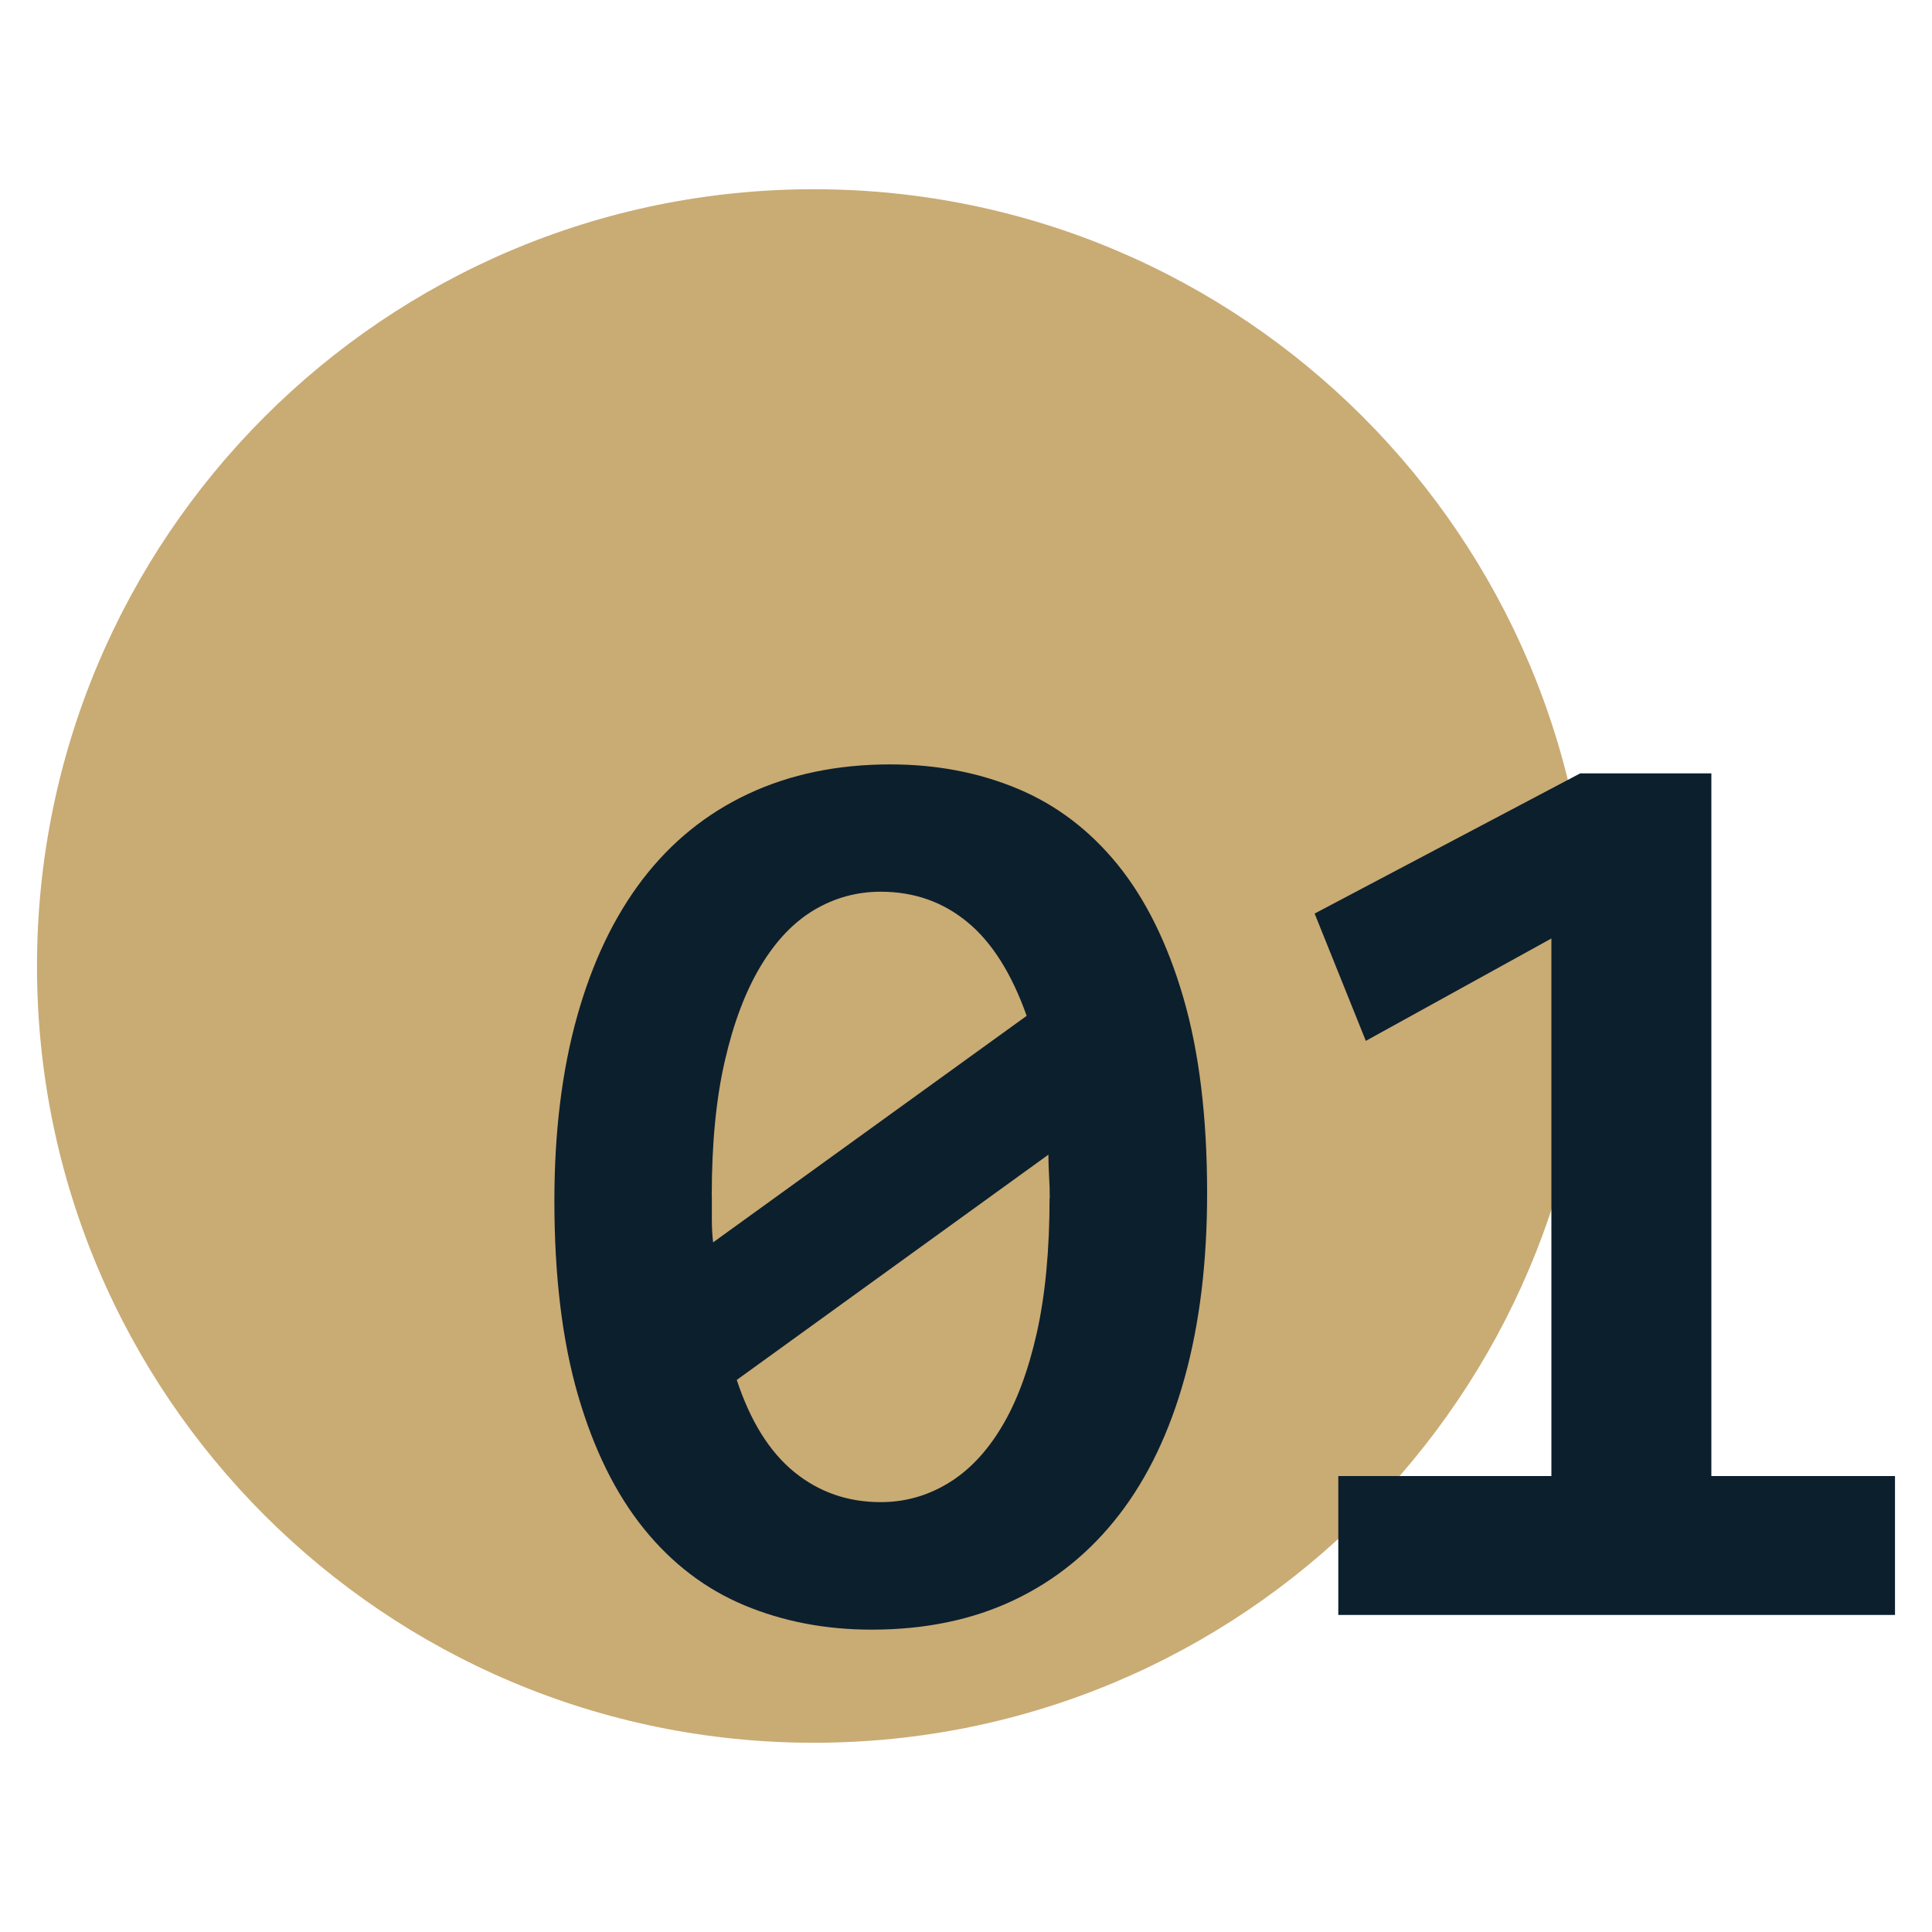
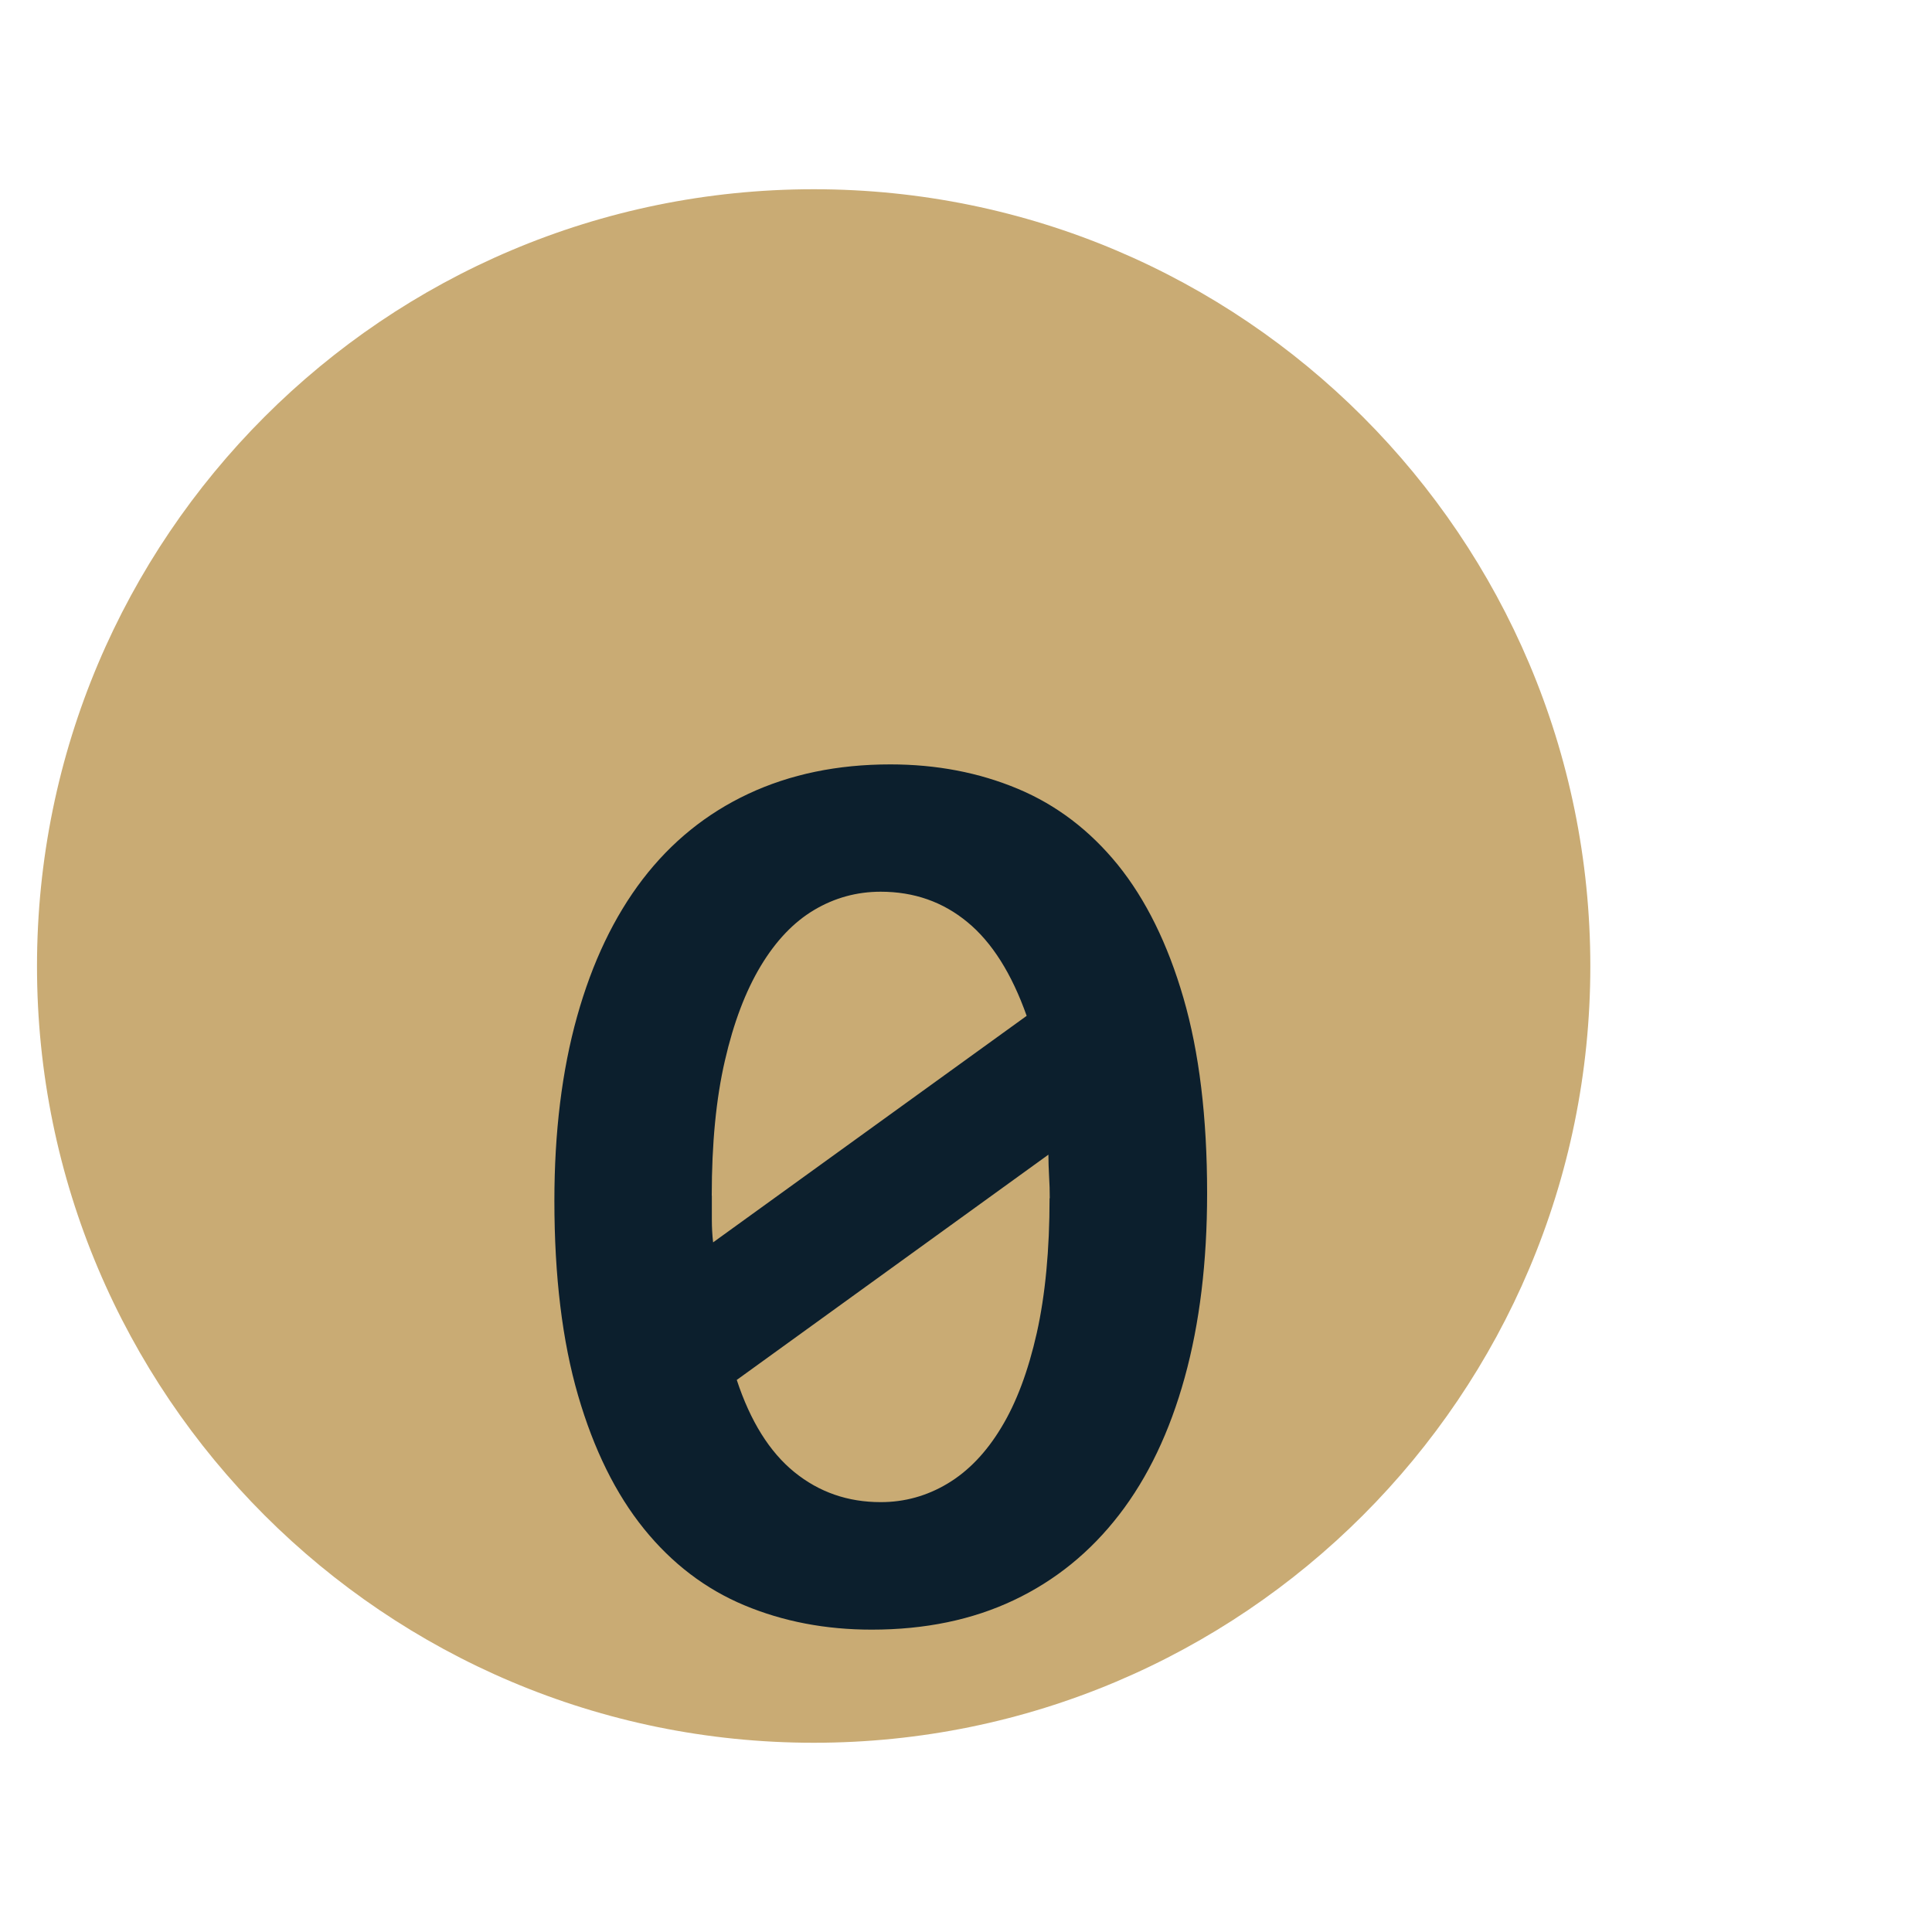
<svg xmlns="http://www.w3.org/2000/svg" id="_19" data-name="19" viewBox="0 0 200 200">
  <defs>
    <style>      .cls-1 {        fill: #0c1f2d;      }      .cls-1, .cls-2 {        stroke-width: 0px;      }      .cls-2 {        fill: #c9ab74;        fill-rule: evenodd;      }    </style>
  </defs>
  <path class="cls-2" d="m84.24,19.59c44.4,0,80.39,36.02,80.39,80.43s-35.99,80.39-80.39,80.39S3.83,144.41,3.83,100.02,39.81,19.59,84.24,19.59h0Z" />
  <g>
    <path class="cls-1" d="m124.96,123.52c0,7.11-.77,13.47-2.32,19.08-1.55,5.61-3.81,10.35-6.79,14.21-2.98,3.86-6.61,6.81-10.9,8.84-4.28,2.03-9.19,3.05-14.71,3.05-4.77,0-9.16-.84-13.18-2.52-4.02-1.68-7.49-4.32-10.4-7.92-2.91-3.6-5.19-8.2-6.82-13.81-1.63-5.61-2.45-12.32-2.45-20.14,0-7.11.78-13.47,2.35-19.08,1.57-5.61,3.83-10.34,6.79-14.21,2.96-3.86,6.6-6.81,10.93-8.84,4.33-2.03,9.23-3.05,14.71-3.05,4.77,0,9.16.84,13.18,2.52,4.02,1.68,7.47,4.31,10.37,7.88,2.89,3.58,5.16,8.17,6.79,13.78,1.63,5.61,2.45,12.34,2.45,20.2Zm-51.27.26v2.48c0,.77.04,1.56.13,2.35l32.46-23.45c-1.55-4.37-3.59-7.61-6.13-9.7-2.54-2.1-5.53-3.15-8.98-3.15-2.47,0-4.77.63-6.89,1.89s-3.96,3.19-5.53,5.8c-1.57,2.61-2.81,5.87-3.71,9.8-.91,3.93-1.36,8.59-1.36,13.98Zm34.98.26c0-.75-.02-1.51-.07-2.29-.04-.77-.07-1.51-.07-2.22l-32.26,23.32c1.41,4.28,3.4,7.46,5.96,9.54,2.56,2.08,5.54,3.11,8.94,3.11,2.47,0,4.78-.64,6.92-1.92,2.14-1.28,4-3.21,5.56-5.8,1.57-2.58,2.79-5.85,3.68-9.8.88-3.95,1.32-8.6,1.32-13.94Z" />
-     <path class="cls-1" d="m138.54,167.18v-14.38h22.06v-55.65l-19.21,10.6-5.3-13.18,27.49-14.51h13.58v72.74h19.01v14.38h-57.63Z" />
  </g>
</svg>